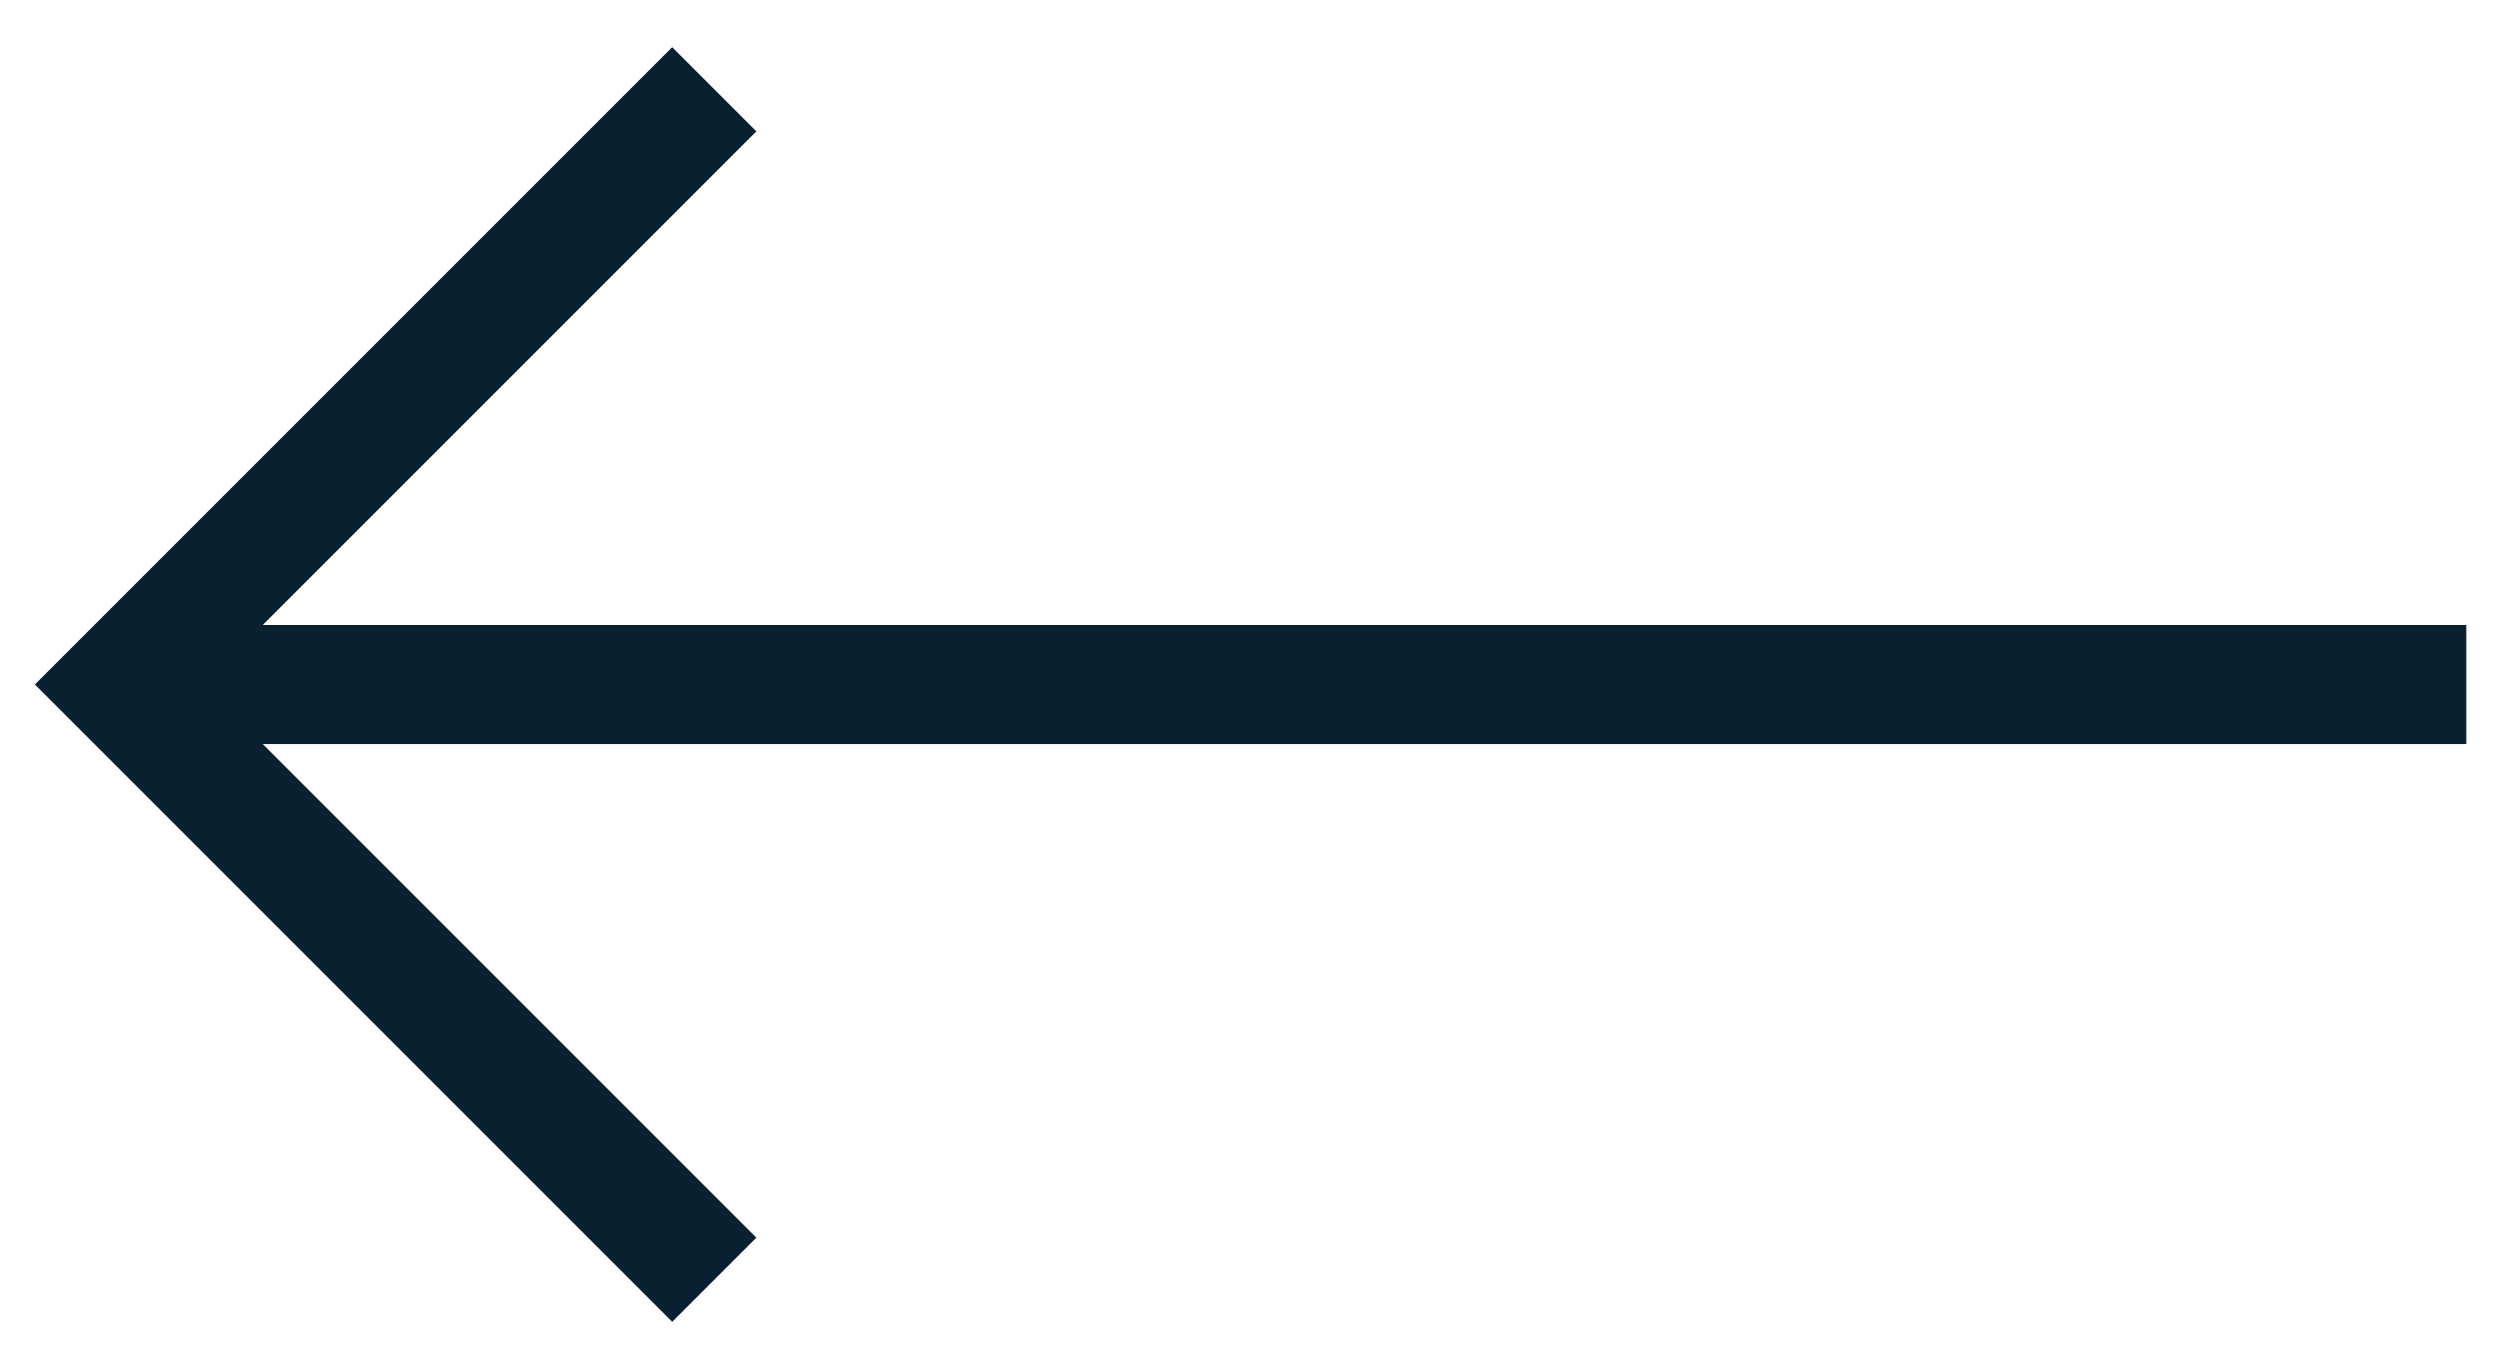
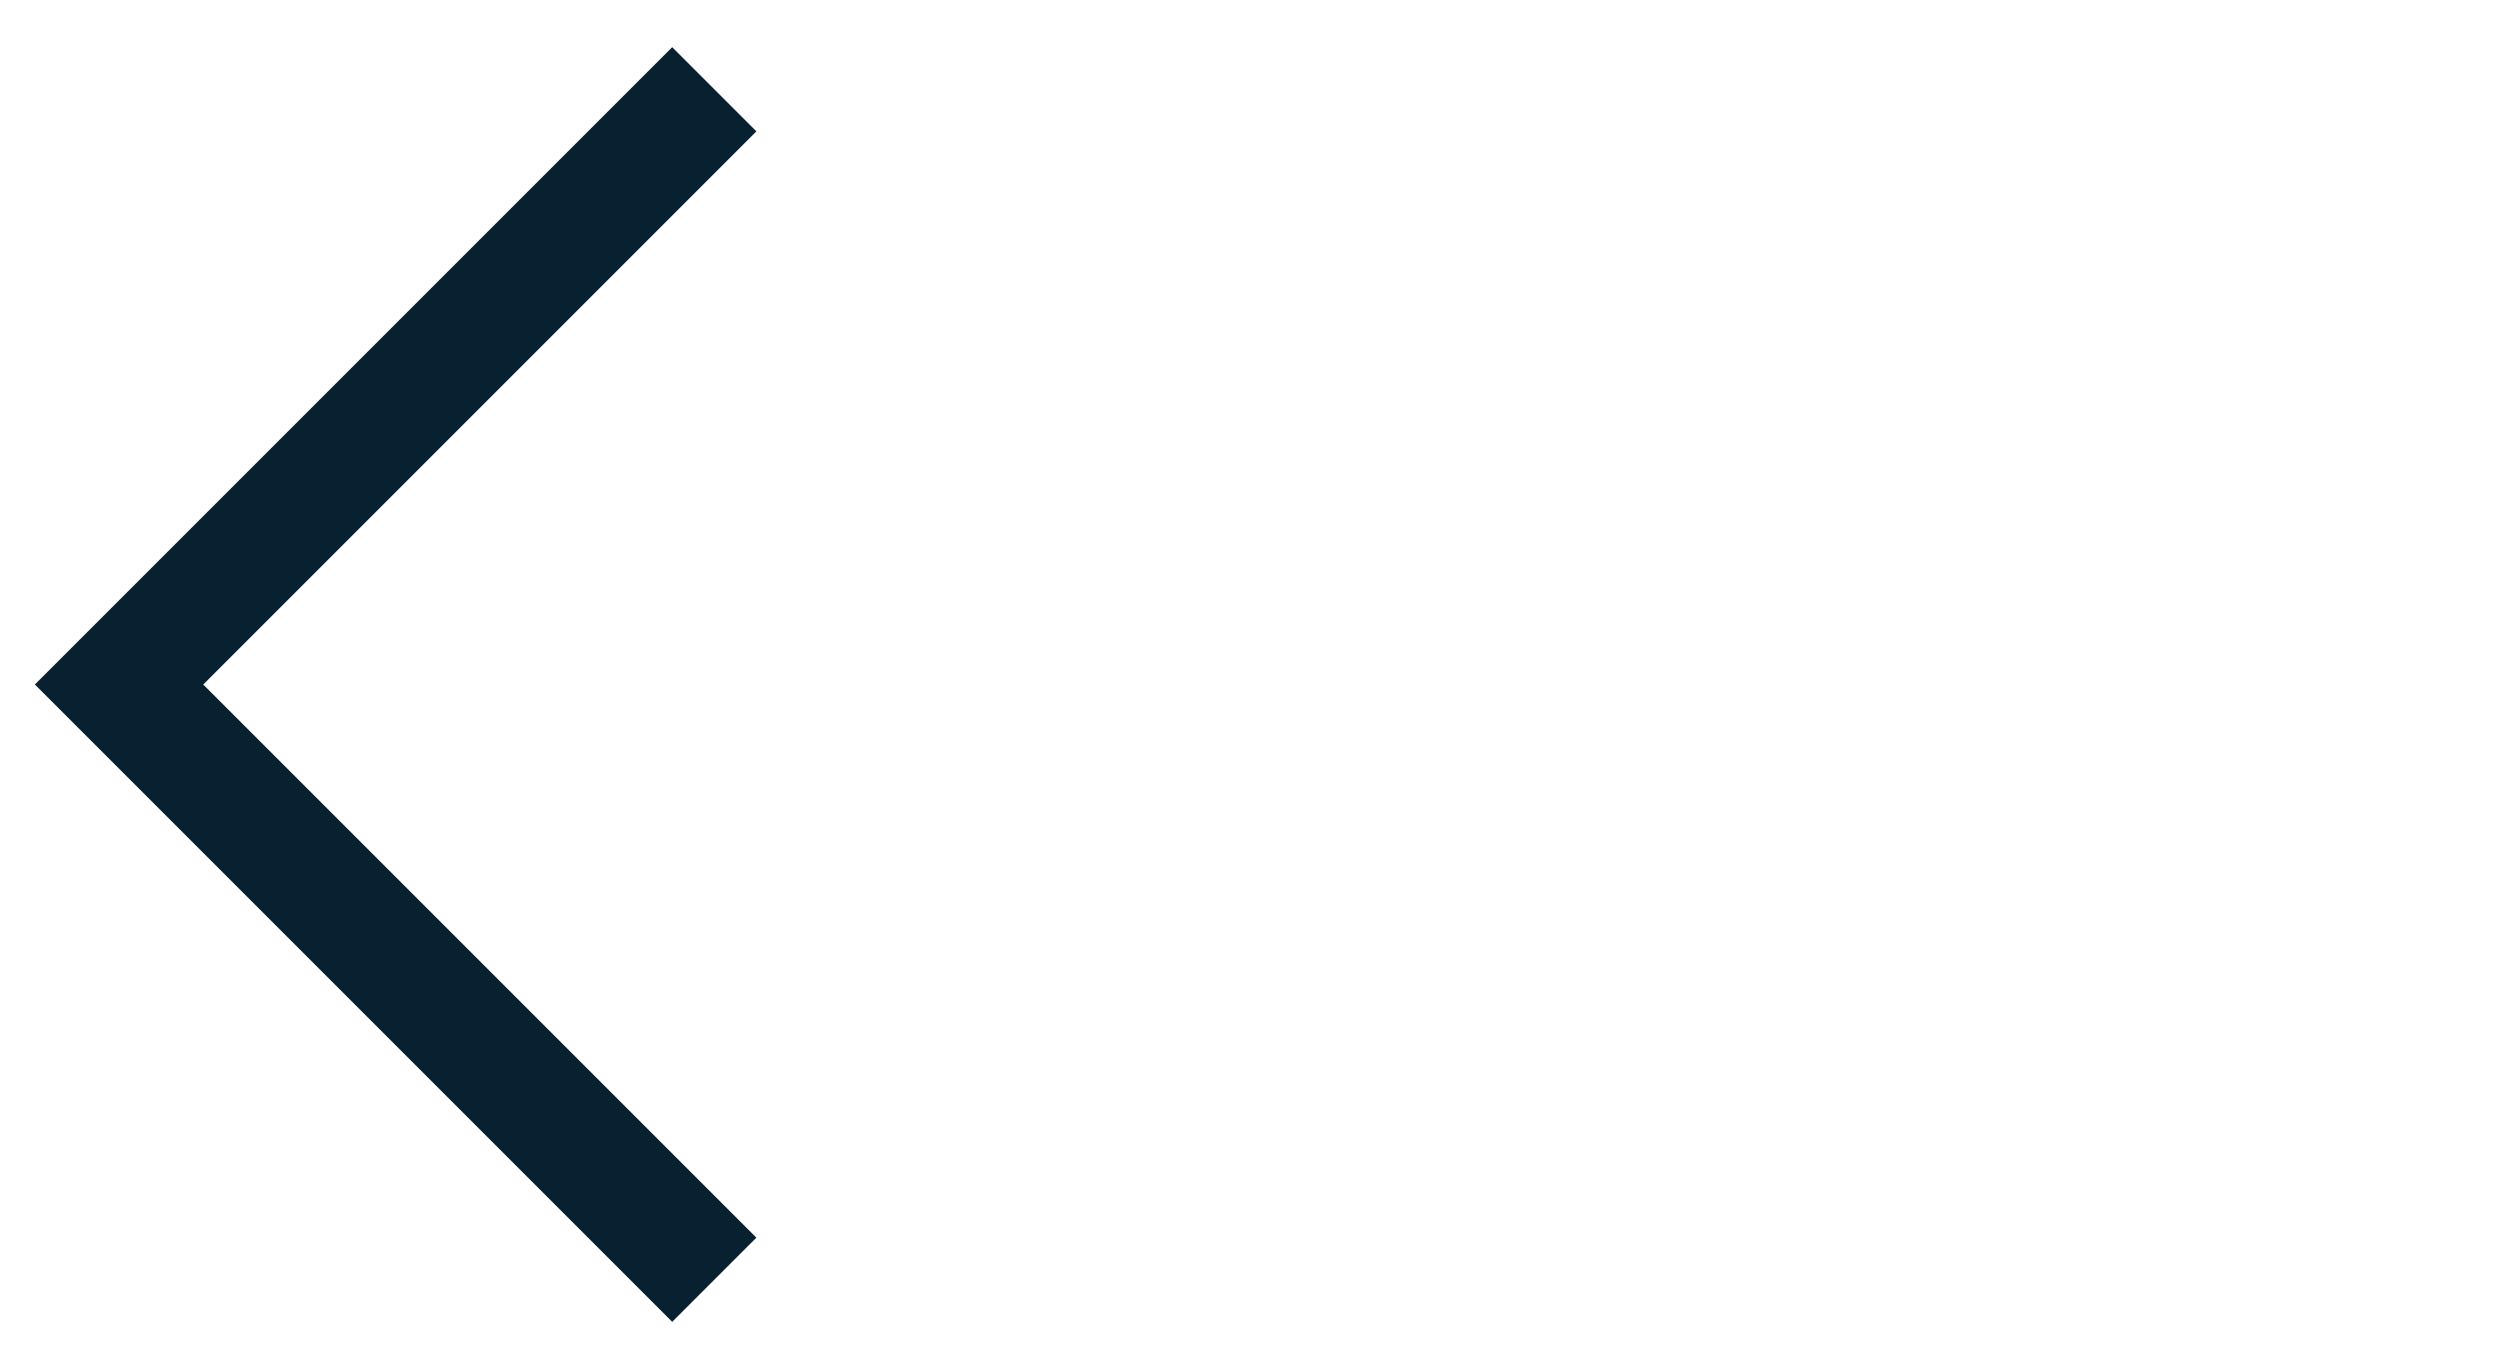
<svg xmlns="http://www.w3.org/2000/svg" width="42" height="23" viewBox="0 0 42 23" fill="none">
-   <line x1="2.566" y1="11.5" x2="41.434" y2="11.5" stroke="#072130" stroke-width="2" />
  <path d="M12 1.5L2 11.5L12 21.5" stroke="#072130" stroke-width="2" />
</svg>